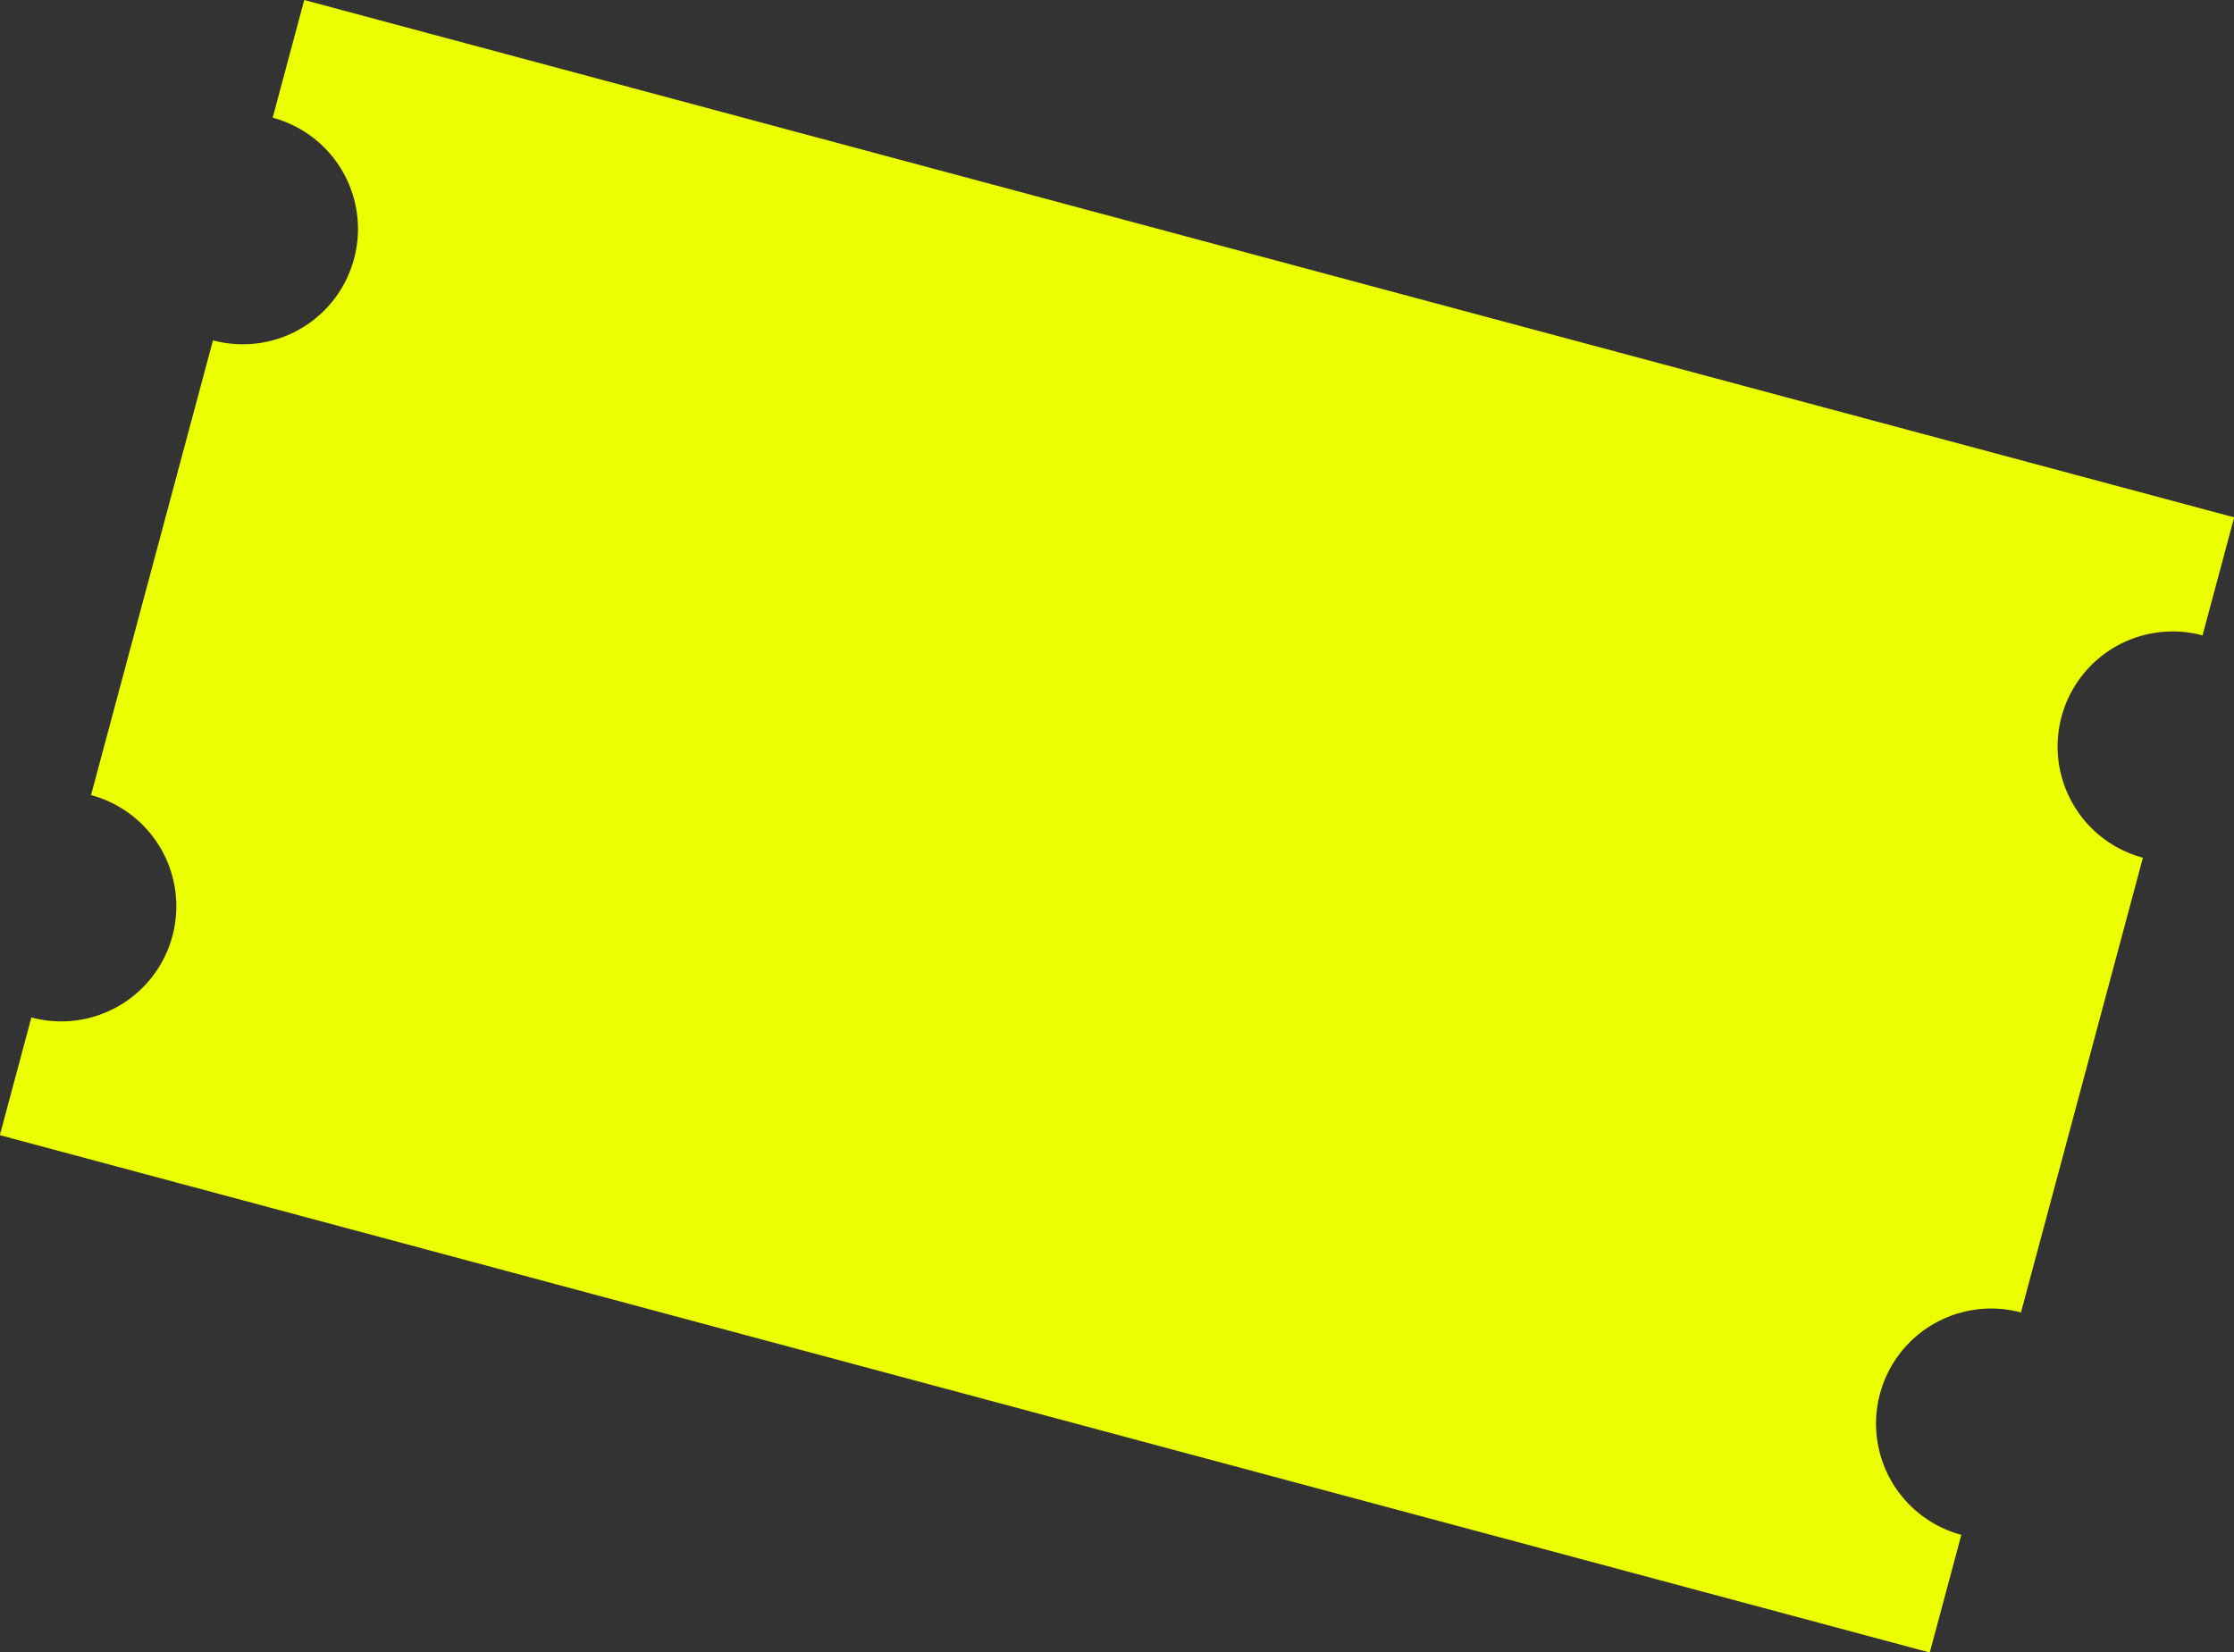
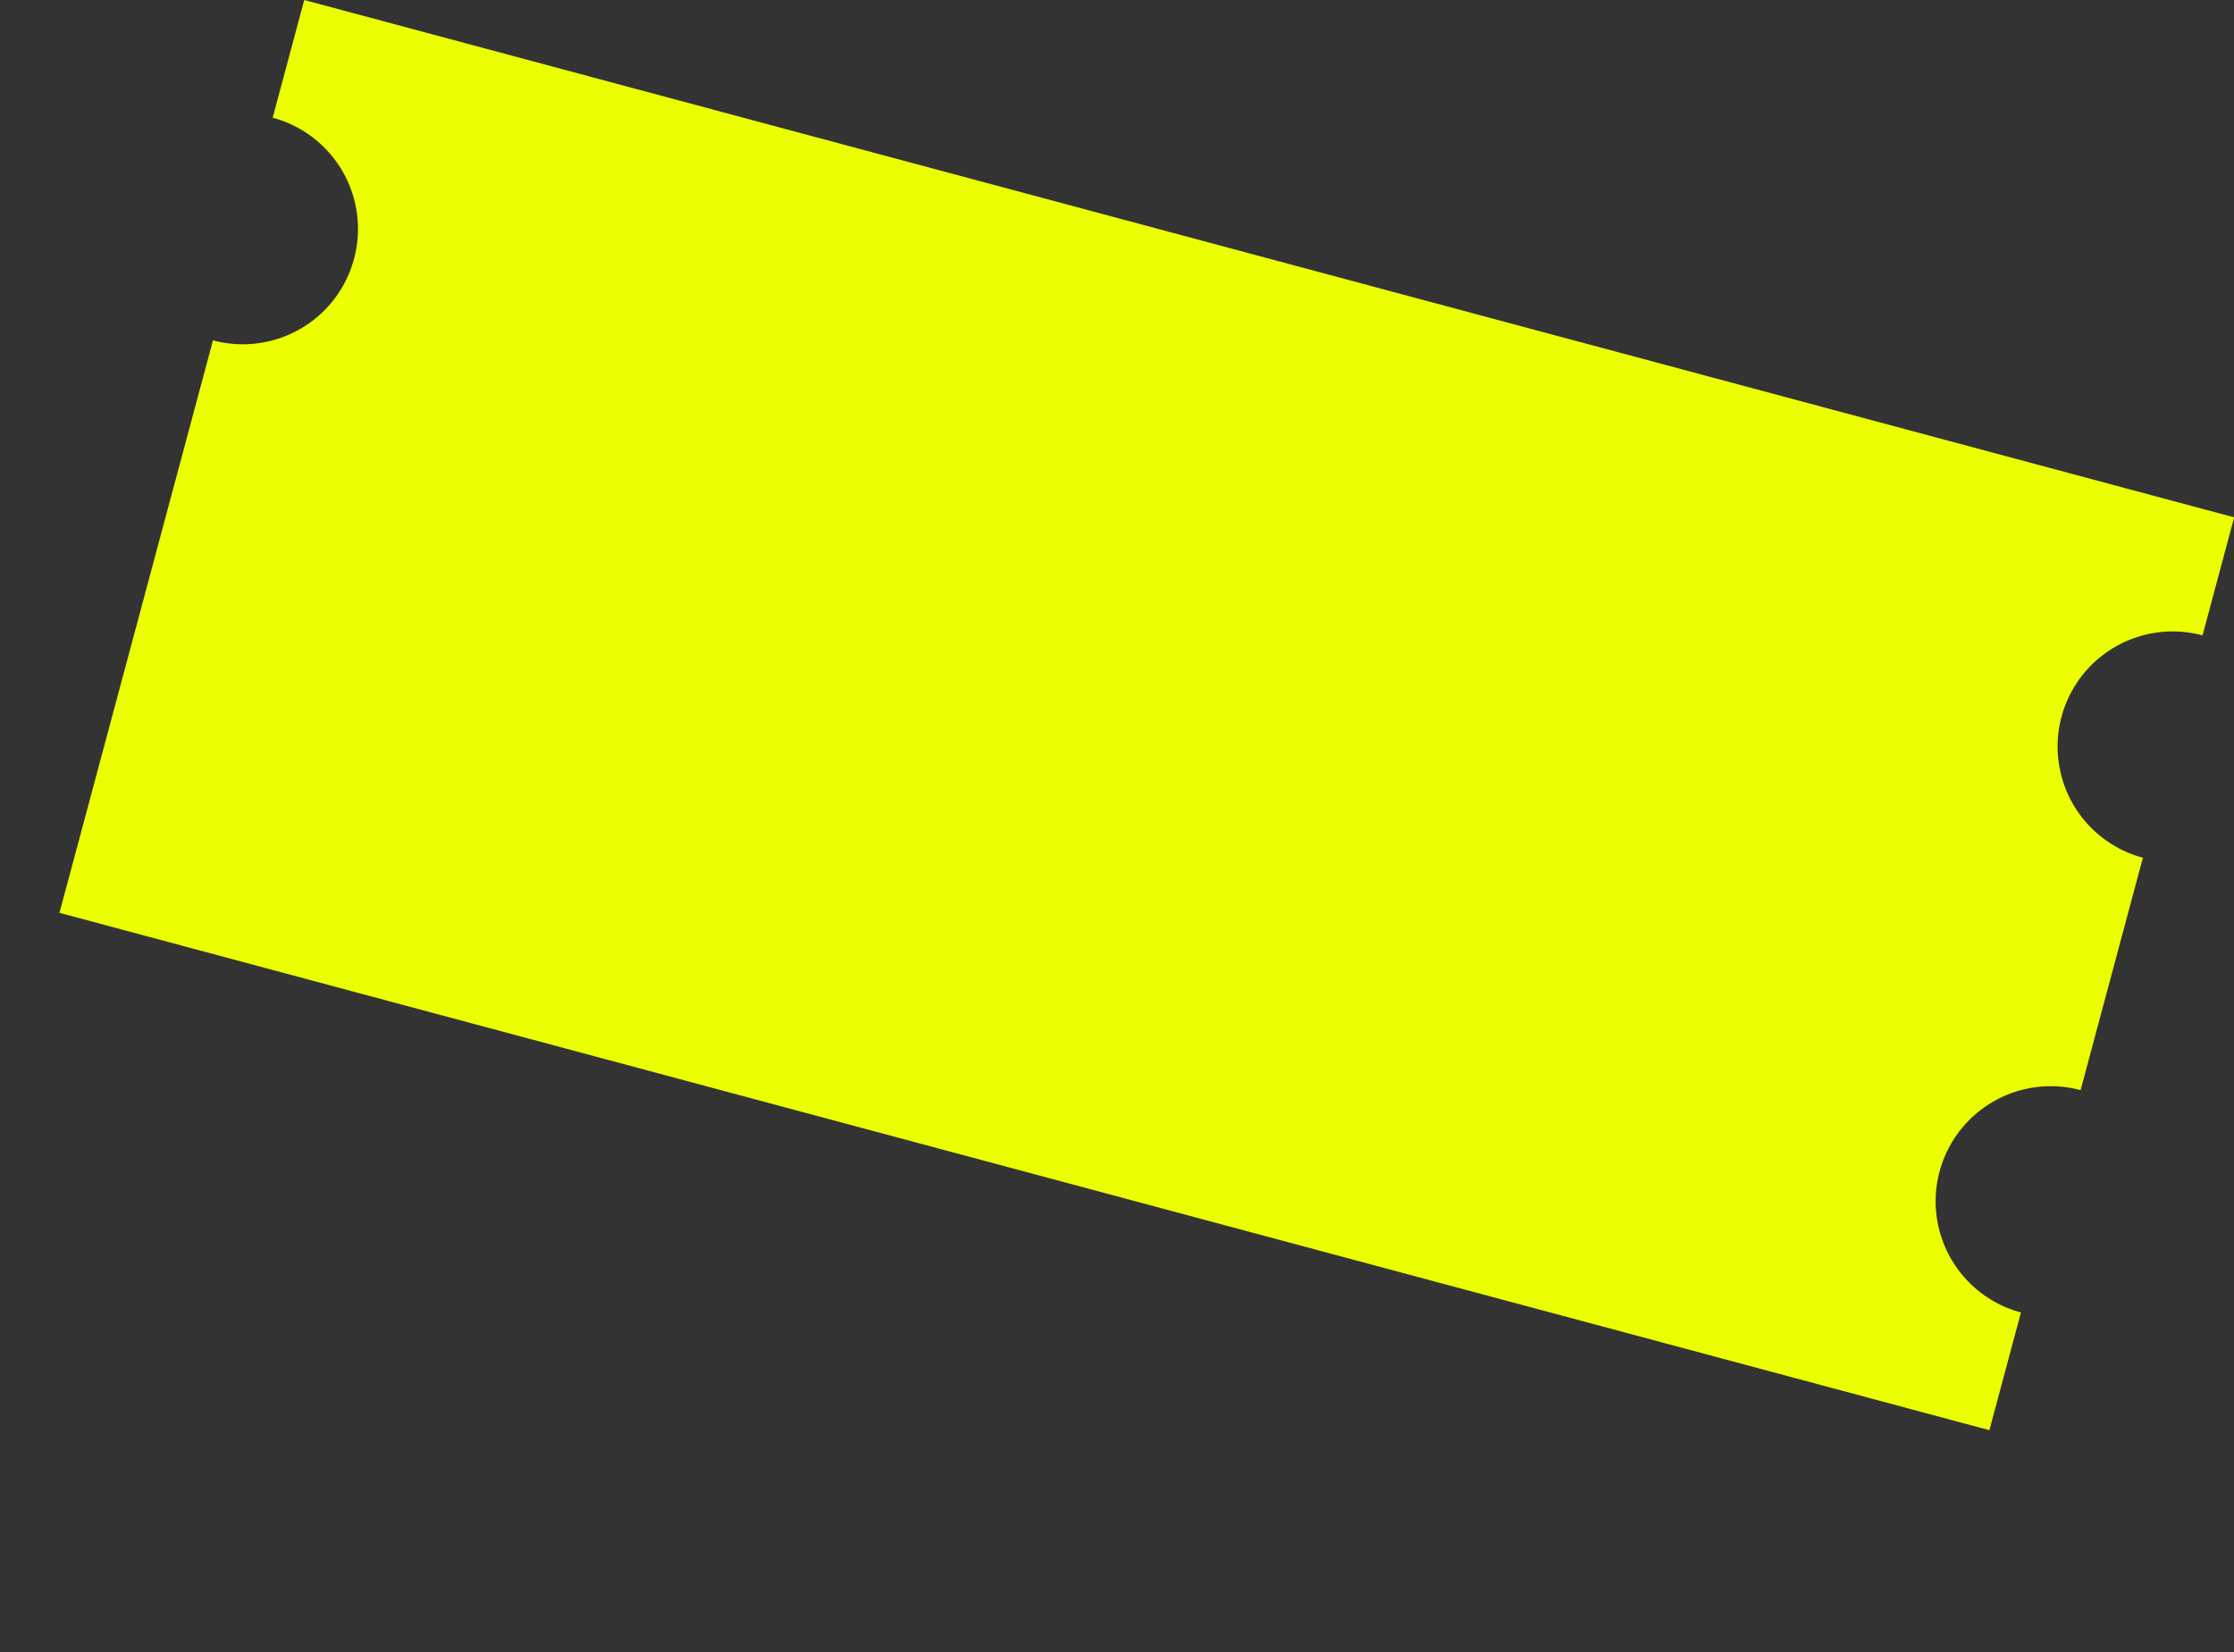
<svg xmlns="http://www.w3.org/2000/svg" width="29.327" height="21.695" viewBox="0 0 29.327 21.695">
  <rect x="0" y="0" width="29.327" height="21.695" fill="#333333" stroke="none" />
  <g id="Group_924" data-name="Group 924" transform="matrix(0.966, 0.259, -0.259, 0.966, 3.994, 0)">
-     <path id="Path_68" data-name="Path 68" d="M26.227,10.807V4.626a1.511,1.511,0,1,1,0-3.022V0H0V1.6A1.511,1.511,0,0,1,1.511,3.115,1.511,1.511,0,0,1,0,4.626v6.181a1.511,1.511,0,1,1,0,3.022v1.6H26.227v-1.6a1.511,1.511,0,1,1,0-3.022" fill="#ebff00" />
+     <path id="Path_68" data-name="Path 68" d="M26.227,10.807V4.626a1.511,1.511,0,1,1,0-3.022V0H0V1.6A1.511,1.511,0,0,1,1.511,3.115,1.511,1.511,0,0,1,0,4.626v6.181v1.6H26.227v-1.6a1.511,1.511,0,1,1,0-3.022" fill="#ebff00" />
  </g>
</svg>